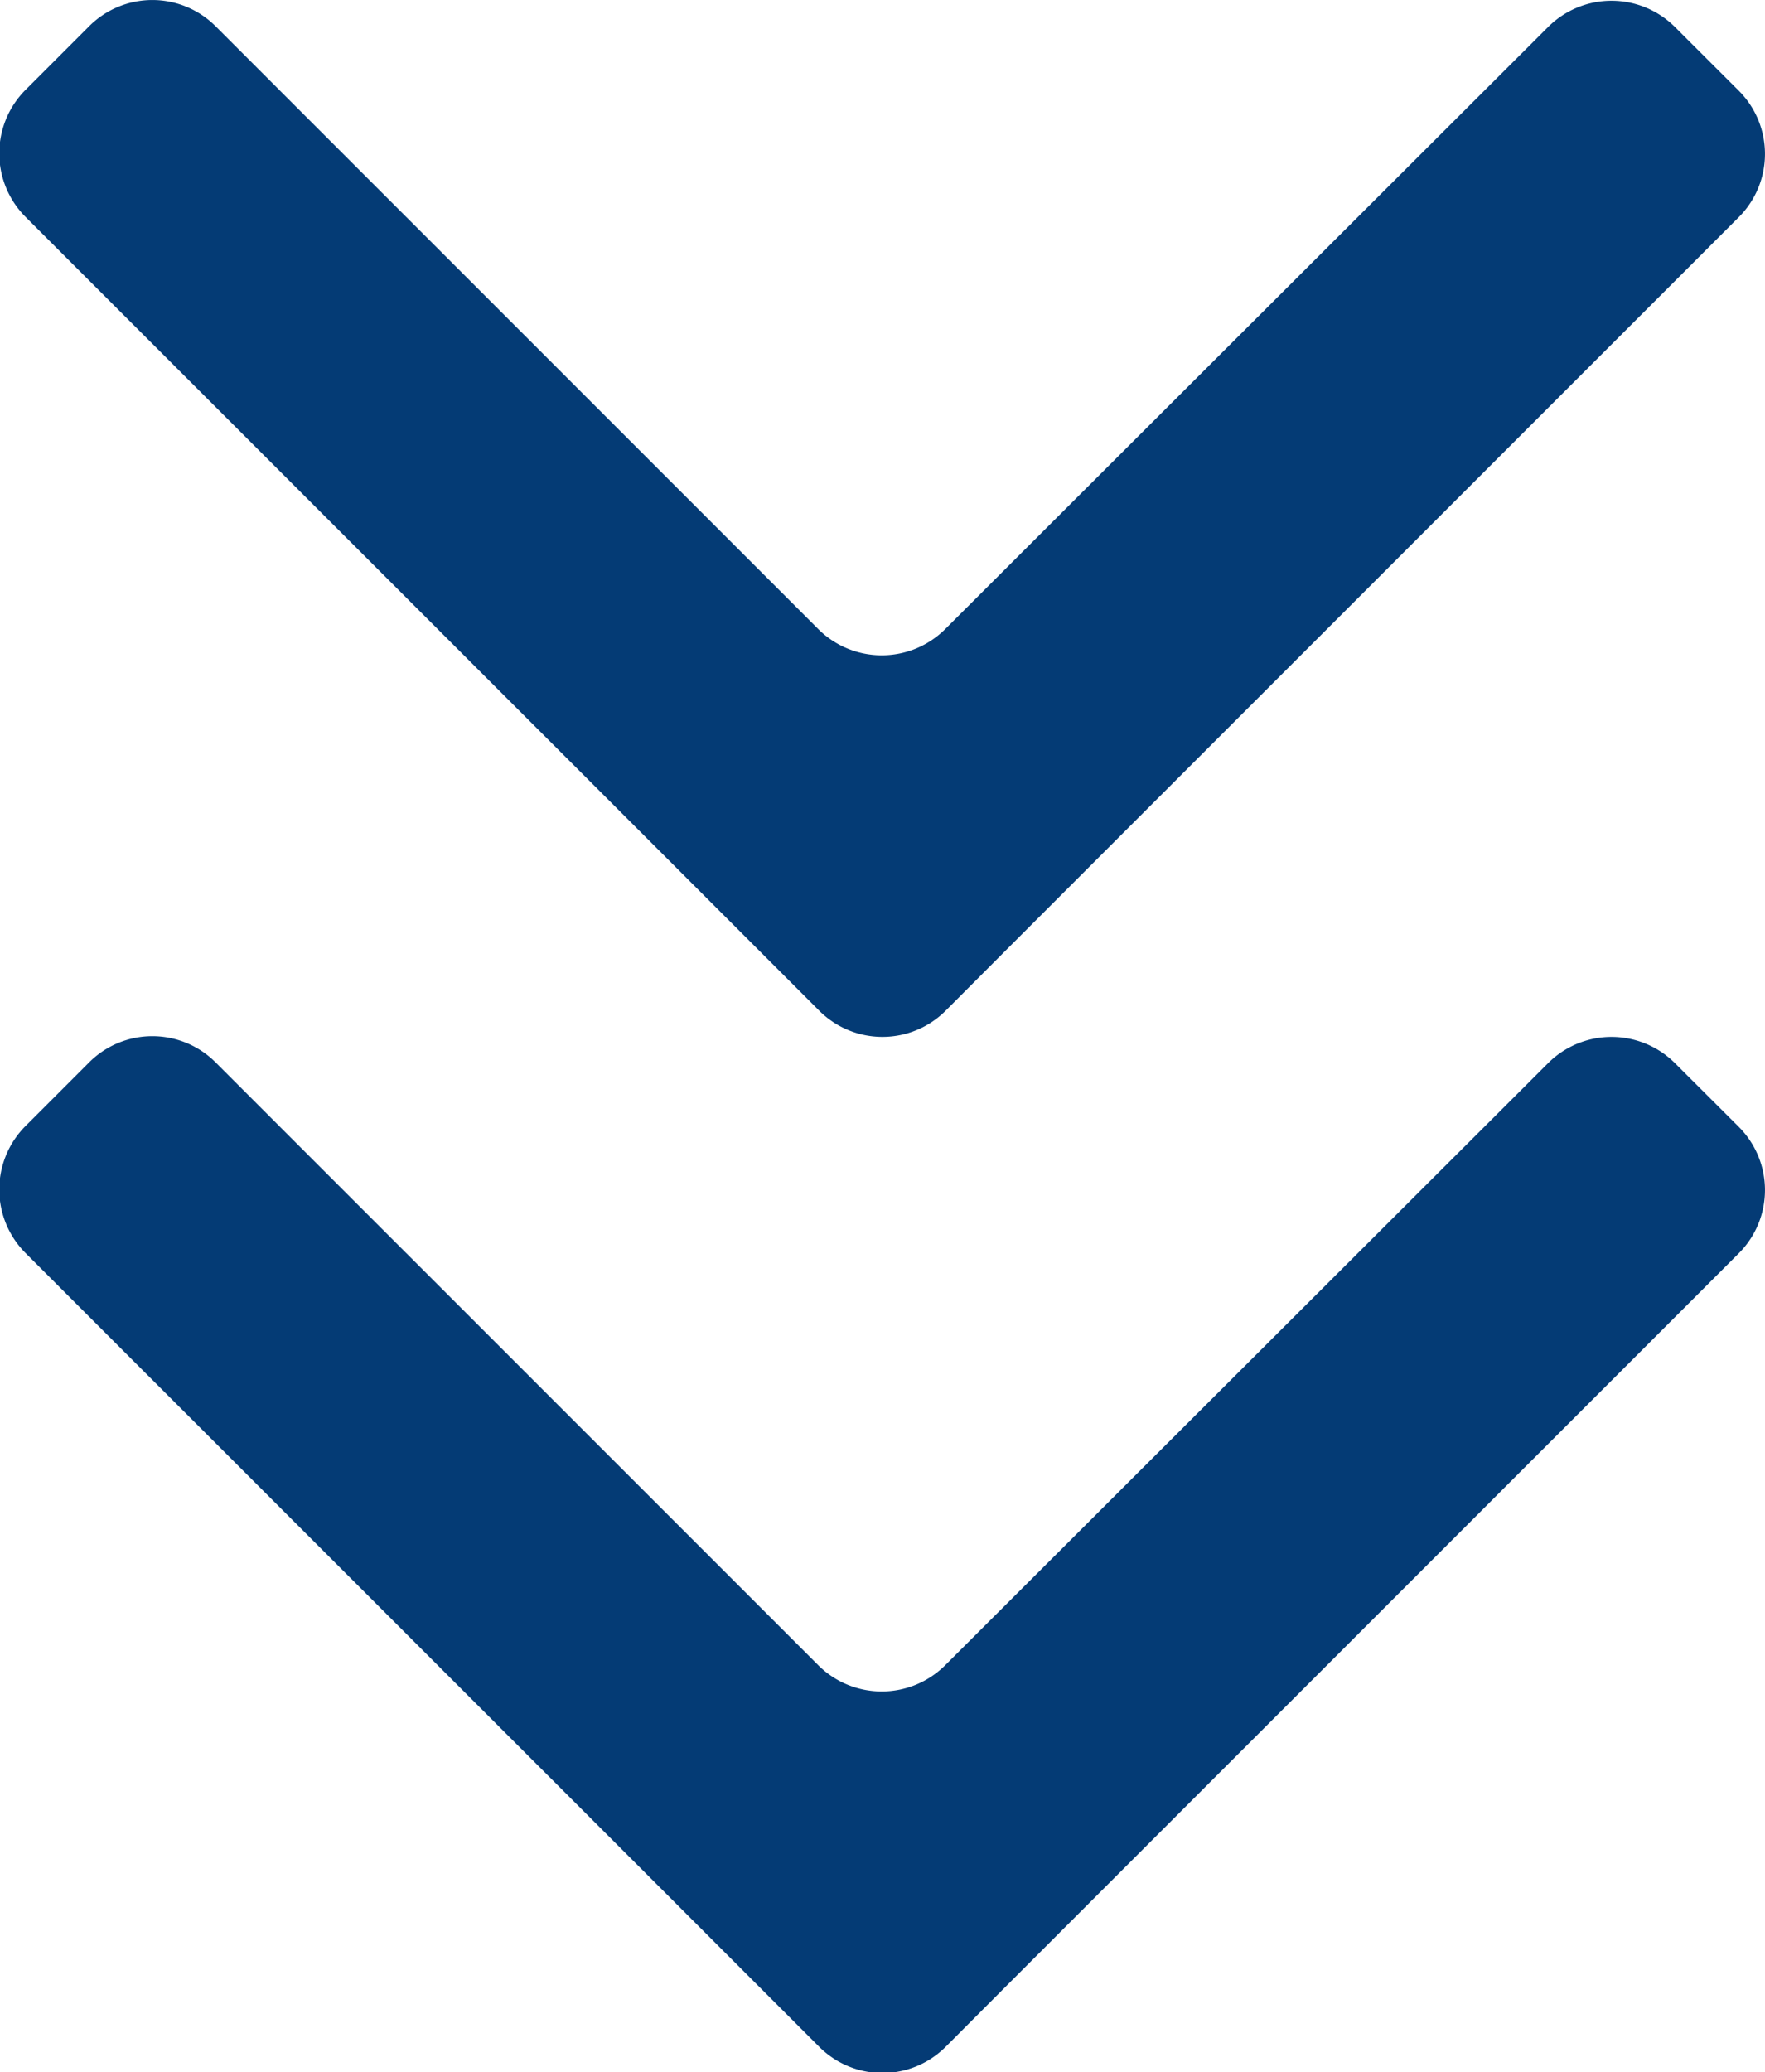
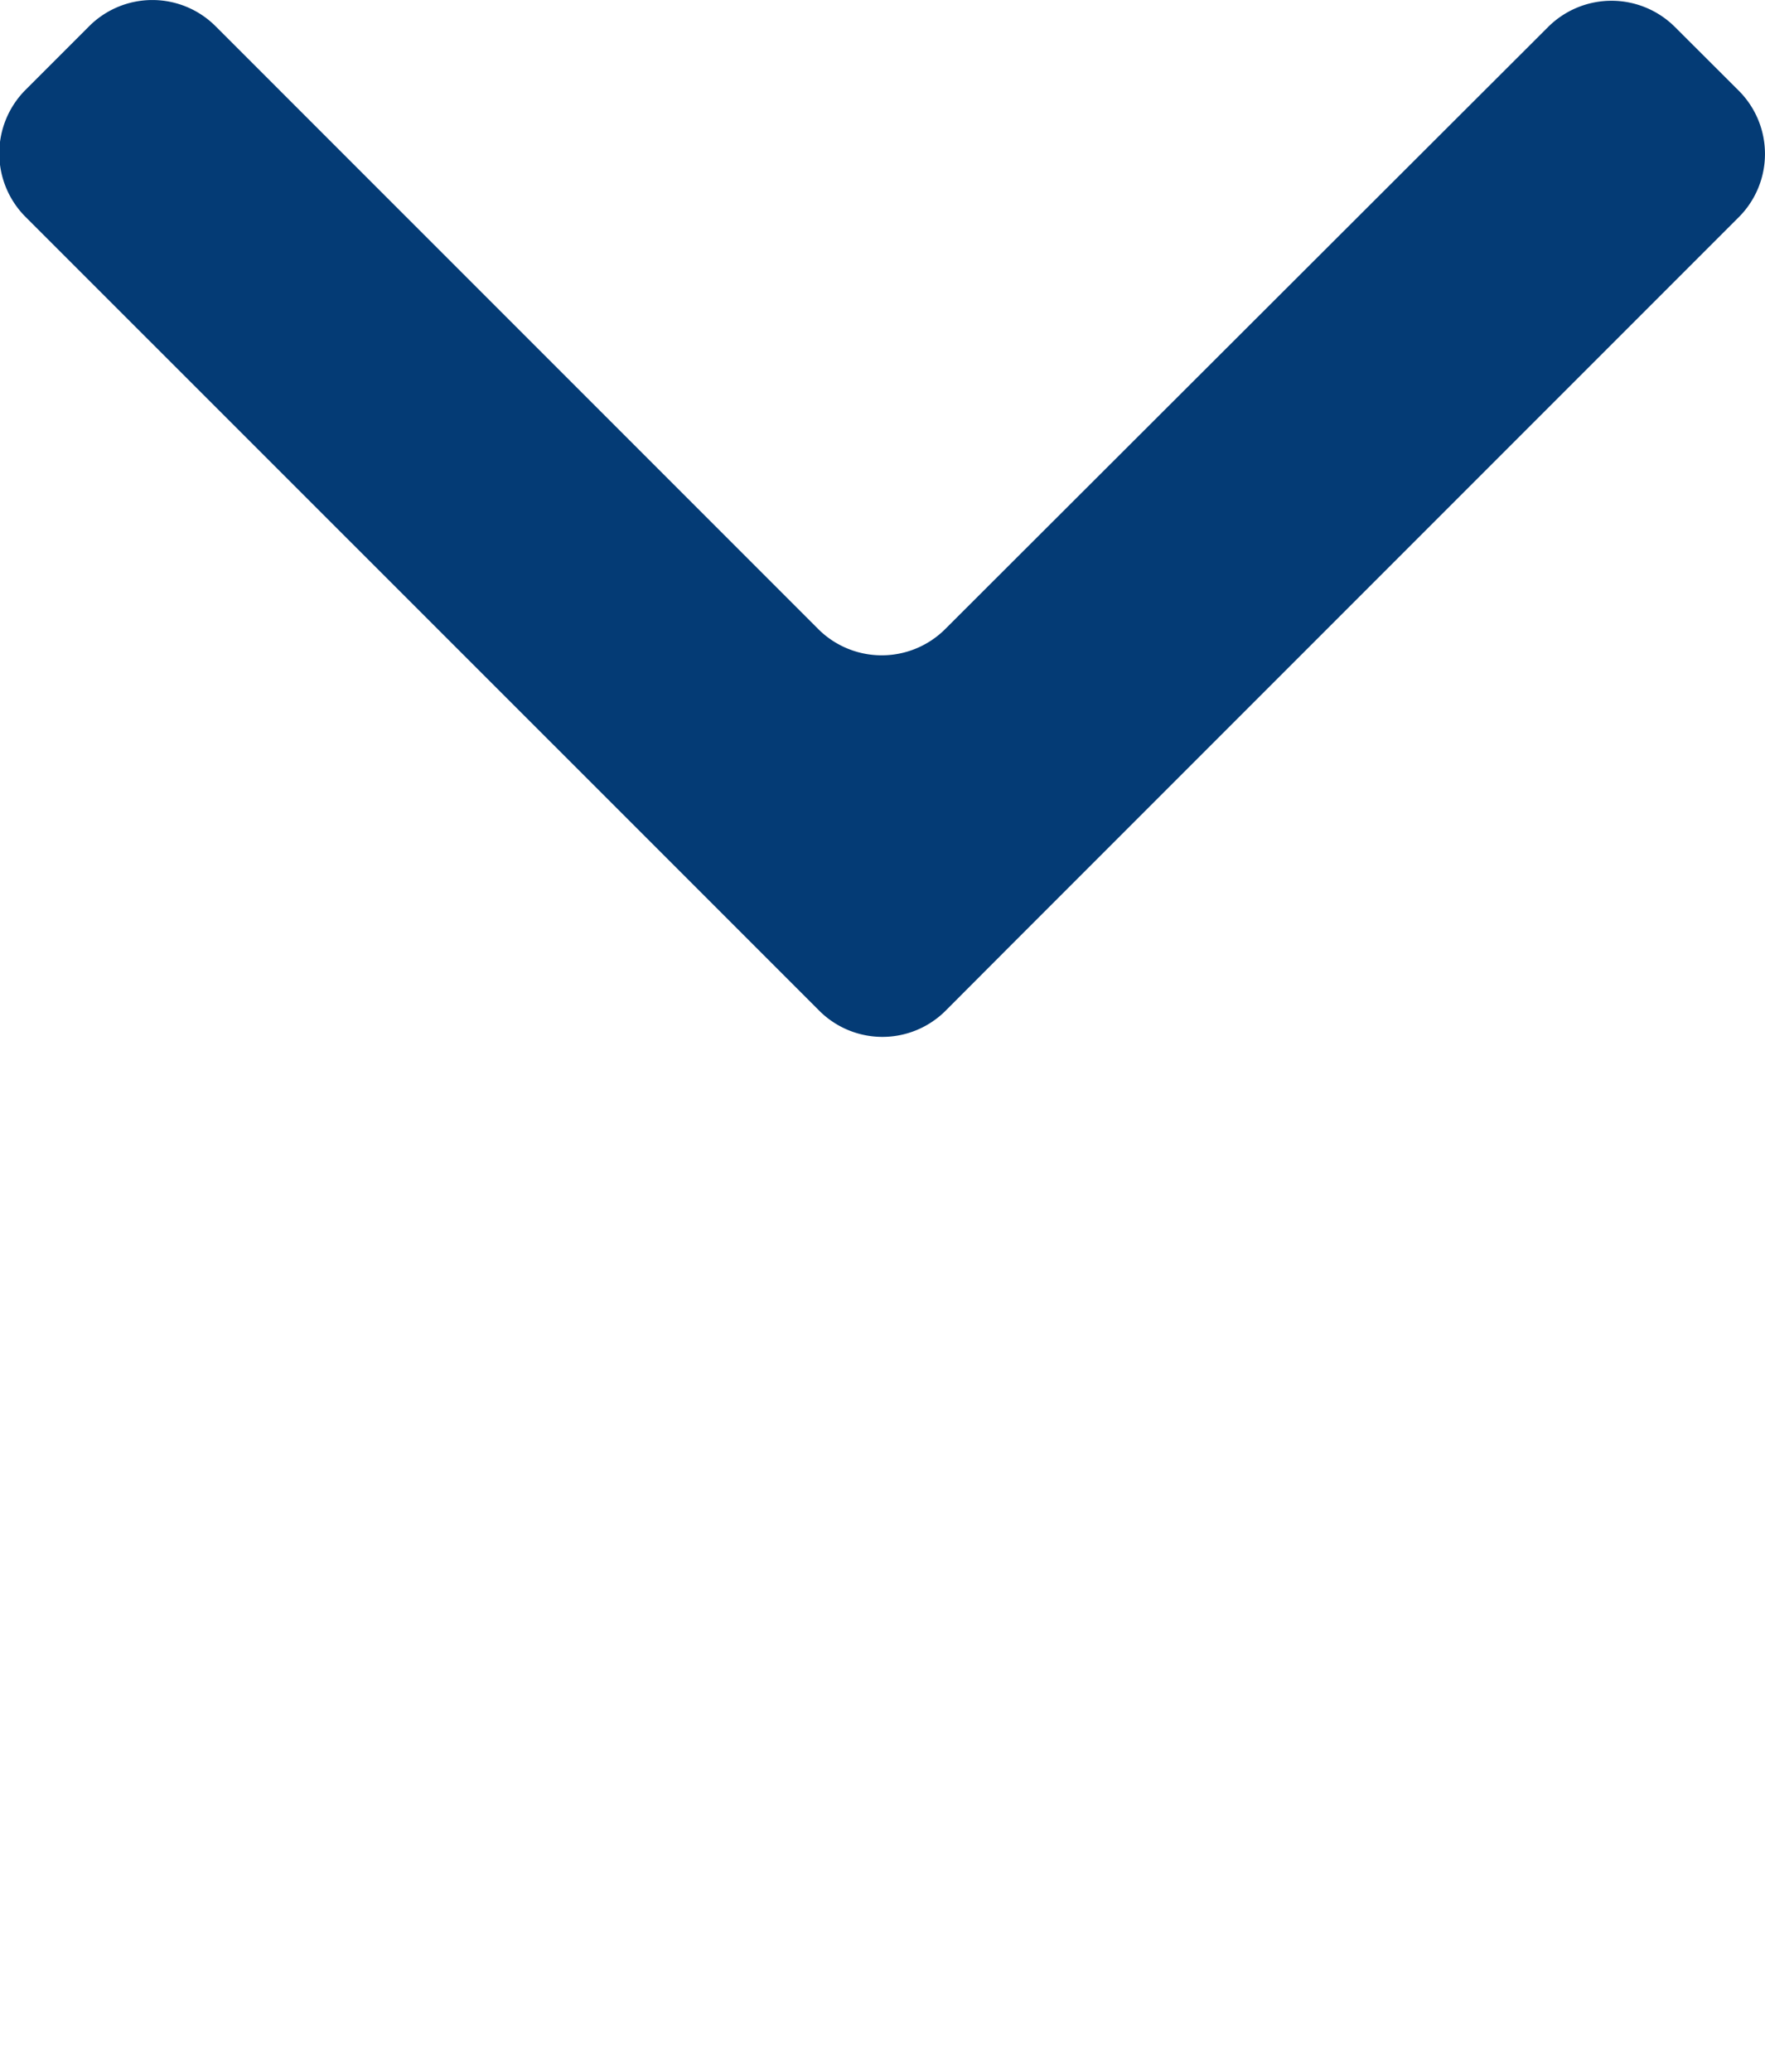
<svg xmlns="http://www.w3.org/2000/svg" width="12.621" height="14.813" viewBox="0 0 12.621 14.813">
  <defs>
    <style>
            .cls-1{fill:#043b75;fill-rule:evenodd}
        </style>
  </defs>
  <g id="Group_697" transform="translate(-959 -812.844)">
-     <path id="Path_3856" d="M39.736 47.2l.907.907.455.455a.639.639 0 0 0 .906 0l.454-.455.907-.907 4.308-4.308a.639.639 0 0 0 0-.907l-.455-.454a.642.642 0 0 0-.907 0L42 45.835a.643.643 0 0 1-.908 0l-4.308-4.308a.639.639 0 0 0-.907 0l-.454.454a.643.643 0 0 0 0 .907z" class="cls-1" transform="translate(923.759 778.913)" />
    <path id="Path_3857" d="M39.736 47.2l.907.907.455.455a.639.639 0 0 0 .906 0l.454-.455.907-.907 4.308-4.308a.639.639 0 0 0 0-.907l-.455-.454a.642.642 0 0 0-.907 0L42 45.835a.643.643 0 0 1-.908 0l-4.308-4.308a.639.639 0 0 0-.907 0l-.454.454a.643.643 0 0 0 0 .907z" class="cls-1" transform="translate(923.759 771.506)" />
  </g>
</svg>